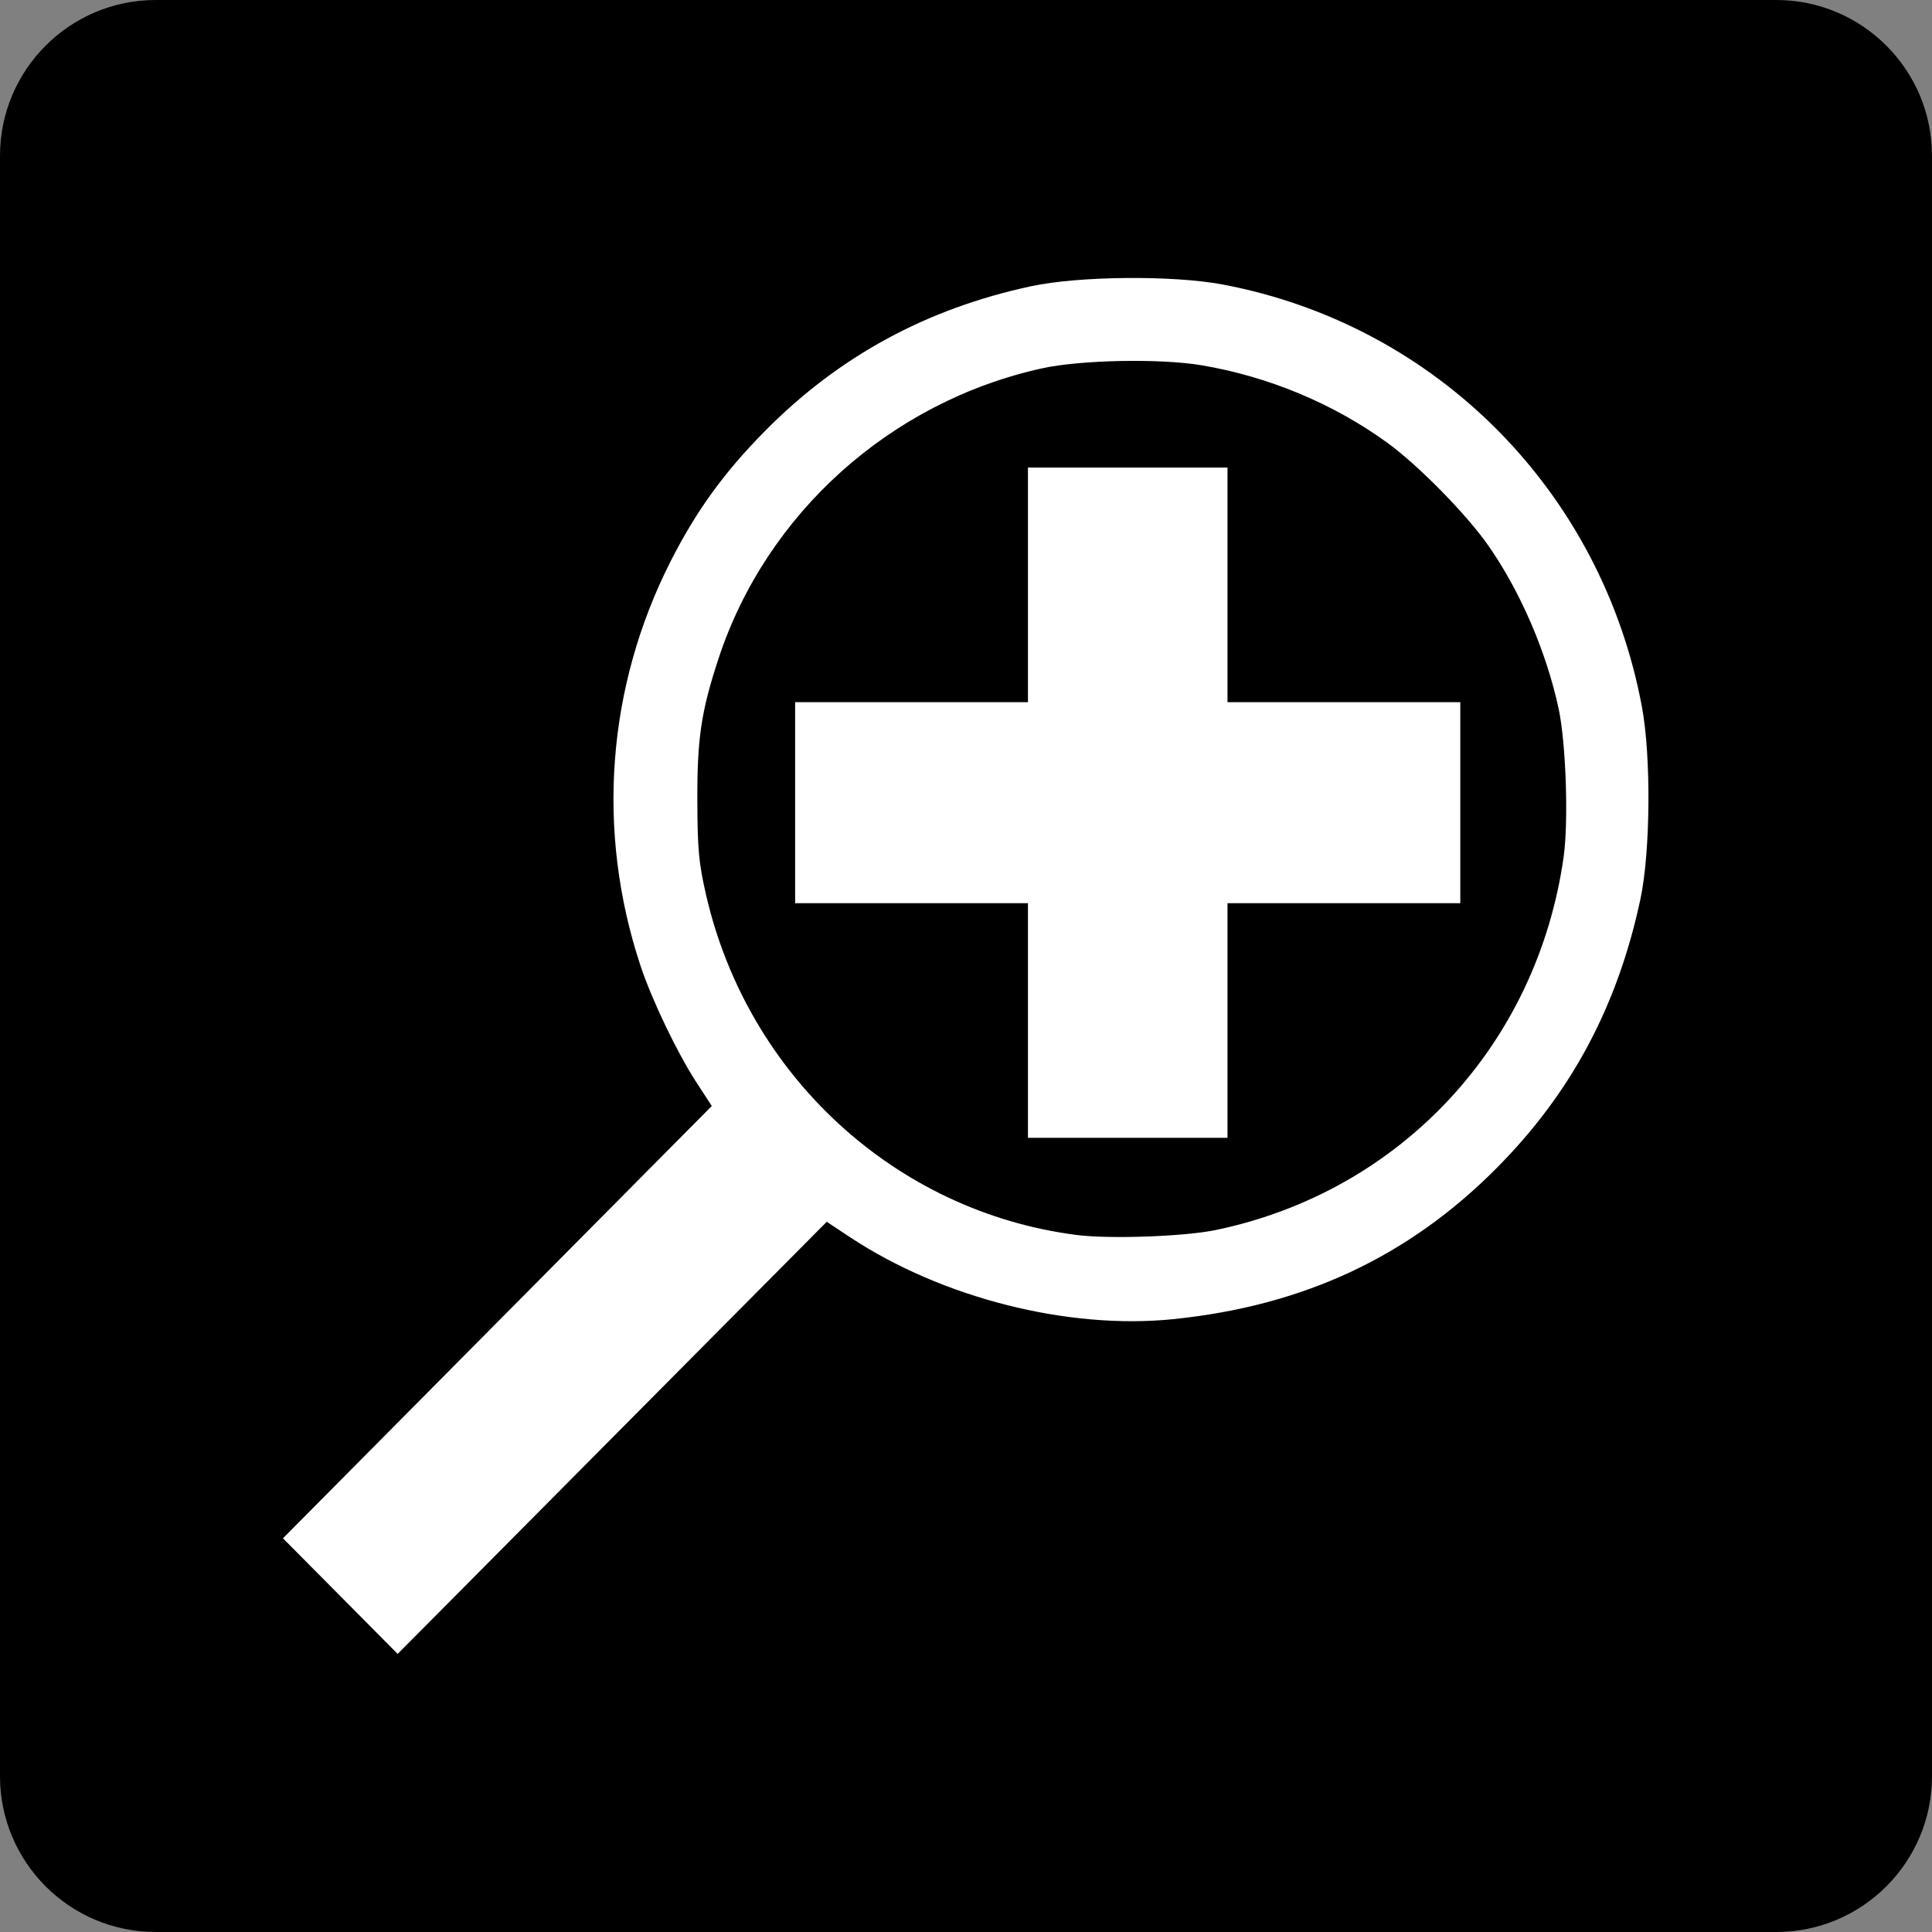
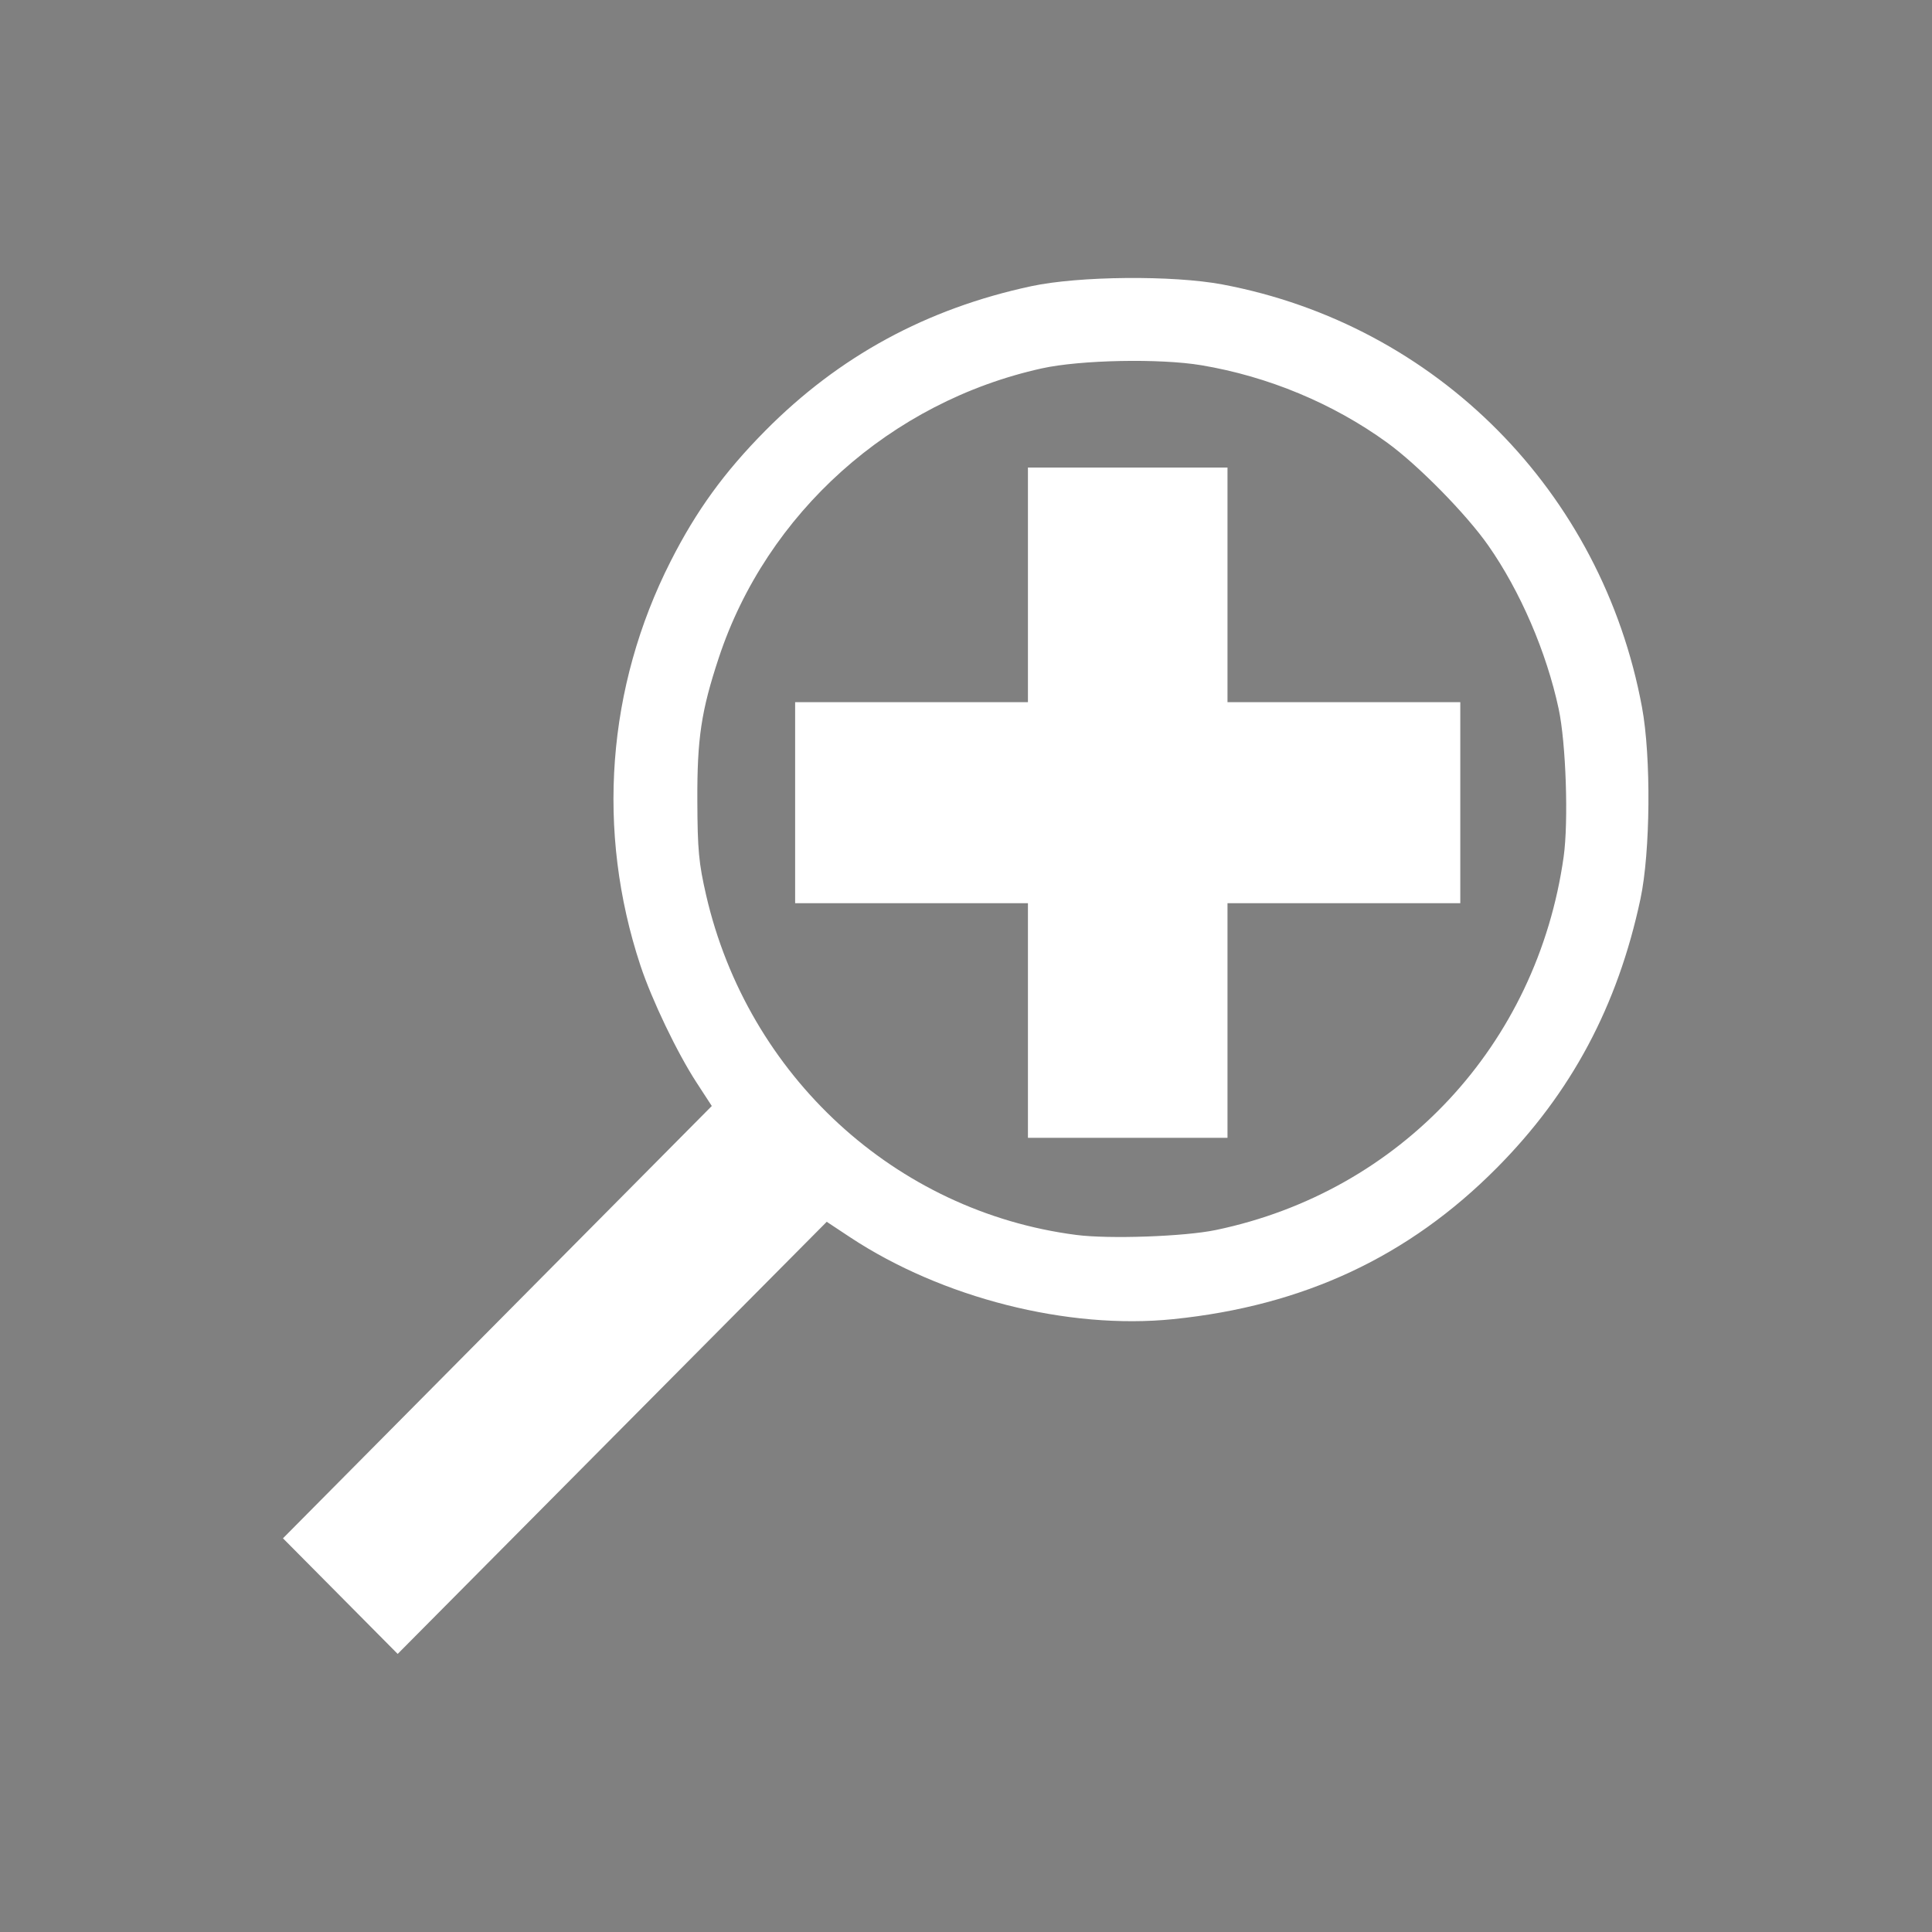
<svg xmlns="http://www.w3.org/2000/svg" xmlns:ns1="http://sodipodi.sourceforge.net/DTD/sodipodi-0.dtd" xmlns:ns2="http://www.inkscape.org/namespaces/inkscape" version="1.1" id="svg2985" ns1:docname="ZoomOut.svg" ns2:version="0.48.2 r9819" x="0px" y="0px" width="64px" height="64px" viewBox="0 0 64 64" enable-background="new 0 0 64 64" xml:space="preserve">
  <rect x="0" y="0" width="64" height="64" fill="#808080" stroke="none" />
  <ns1:namedview showgrid="true" ns2:cy="32" ns2:cx="30.181818" ns2:zoom="5.5" borderopacity="1.0" bordercolor="#666666" pagecolor="#ffffff" id="base" ns2:window-maximized="1" ns2:window-y="-8" ns2:window-x="-8" ns2:current-layer="layer1" ns2:pageopacity="0.0" ns2:window-height="1018" ns2:window-width="1920" ns2:grid-bbox="true" ns2:document-units="px" ns2:pageshadow="2">
	</ns1:namedview>
  <g id="layer1" ns2:label="Layer 1" ns2:groupmode="layer">
-     <path id="rect2993" stroke="#000000" stroke-width="2" stroke-miterlimit="3" stroke-opacity="0" d="M5.161,0h53.678   C61.689,0,64,2.311,64,5.161v53.678C64,61.689,61.689,64,58.839,64H5.161C2.311,64,0,61.689,0,58.839V5.161   C0,2.311,2.311,0,5.161,0z" />
    <g id="g4015" transform="matrix(0.115,0,0,0.112,29.516,32.543)">
      <path id="path4017" ns2:connector-curvature="0" fill="#FFFFFF" d="M-158.625,181.52l-16.525-17.098l61.762-63.936    l61.762-63.928l-4.398-6.947c-5.568-8.777-12.883-24.449-16.156-34.604c-12.801-39.707-9.701-82.346,8.707-119.572    c7.373-14.928,15.42-26.316,27.234-38.58c21.254-22.049,46.477-36.133,76.646-42.77c13.684-3.018,40.814-3.268,55.082-0.508    C157.131-194.5,204.795-145.18,216.322-81.4c2.656,14.682,2.436,42.854-0.447,56.748c-6.564,31.645-19.918,57.326-41.373,79.516    c-25.396,26.275-55.646,40.801-93.205,44.738c-30.336,3.176-66.621-6.266-93.104-24.238l-6.707-4.559l-61.799,63.902    l-61.793,63.91L-158.625,181.52z M93.568,73.238c53.186-11.375,92.57-54.783,100.191-110.408    c1.428-10.426,0.668-33.648-1.439-43.736c-3.51-16.818-11.061-34.813-20.305-48.354c-6.316-9.266-20.178-23.742-29.109-30.393    c-15.543-11.568-34.242-19.57-53.516-22.885c-11.941-2.053-34.869-1.59-45.957,0.932c-43.49,9.869-79.258,42.783-93.053,85.623    c-5.057,15.705-6.244,23.852-6.168,42.336c0.051,14.465,0.418,18.414,2.537,27.879C-41.238,27.686,1.311,67.787,53.338,74.691    C62.844,75.959,84.535,75.172,93.568,73.238z M39.443,11.279V-23.42H5.914h-33.531v-29.732v-29.732H5.914h33.529v-34.693v-34.693    H68.18h28.746v34.693v34.693h33.531h33.525v29.732v29.732h-33.525H96.926v34.699v34.693H68.18H39.443V11.279z" />
    </g>
  </g>
</svg>